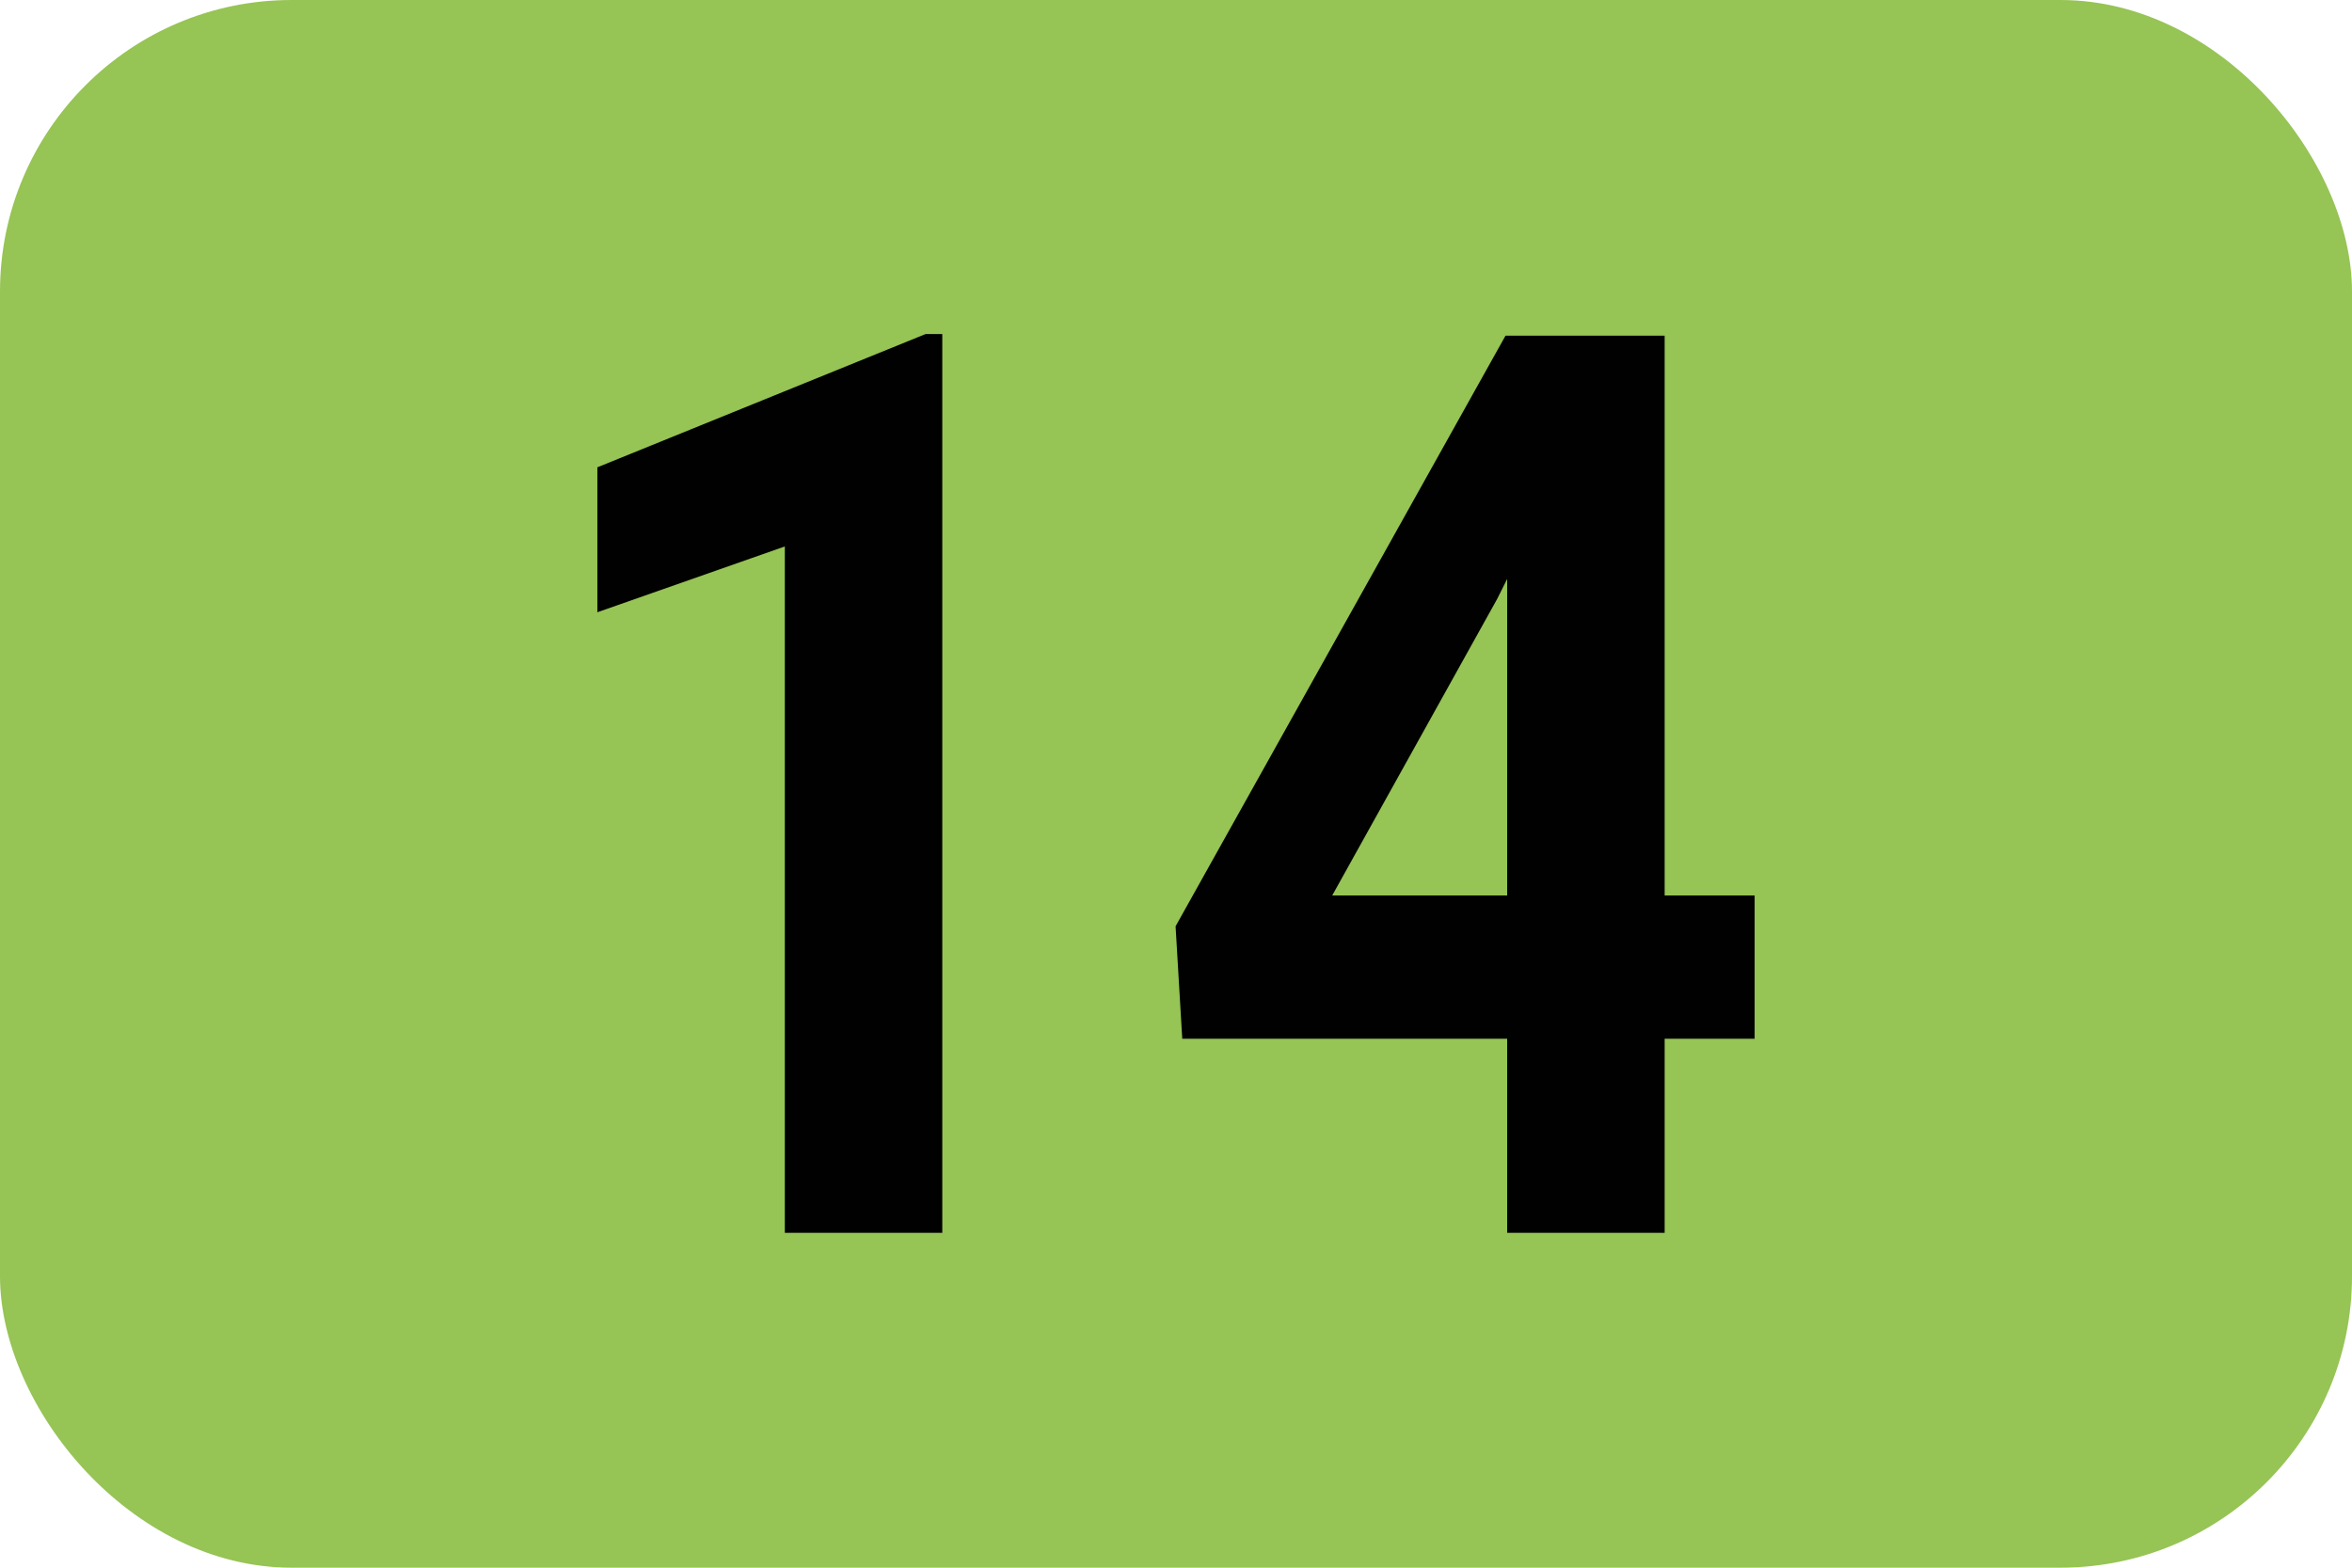
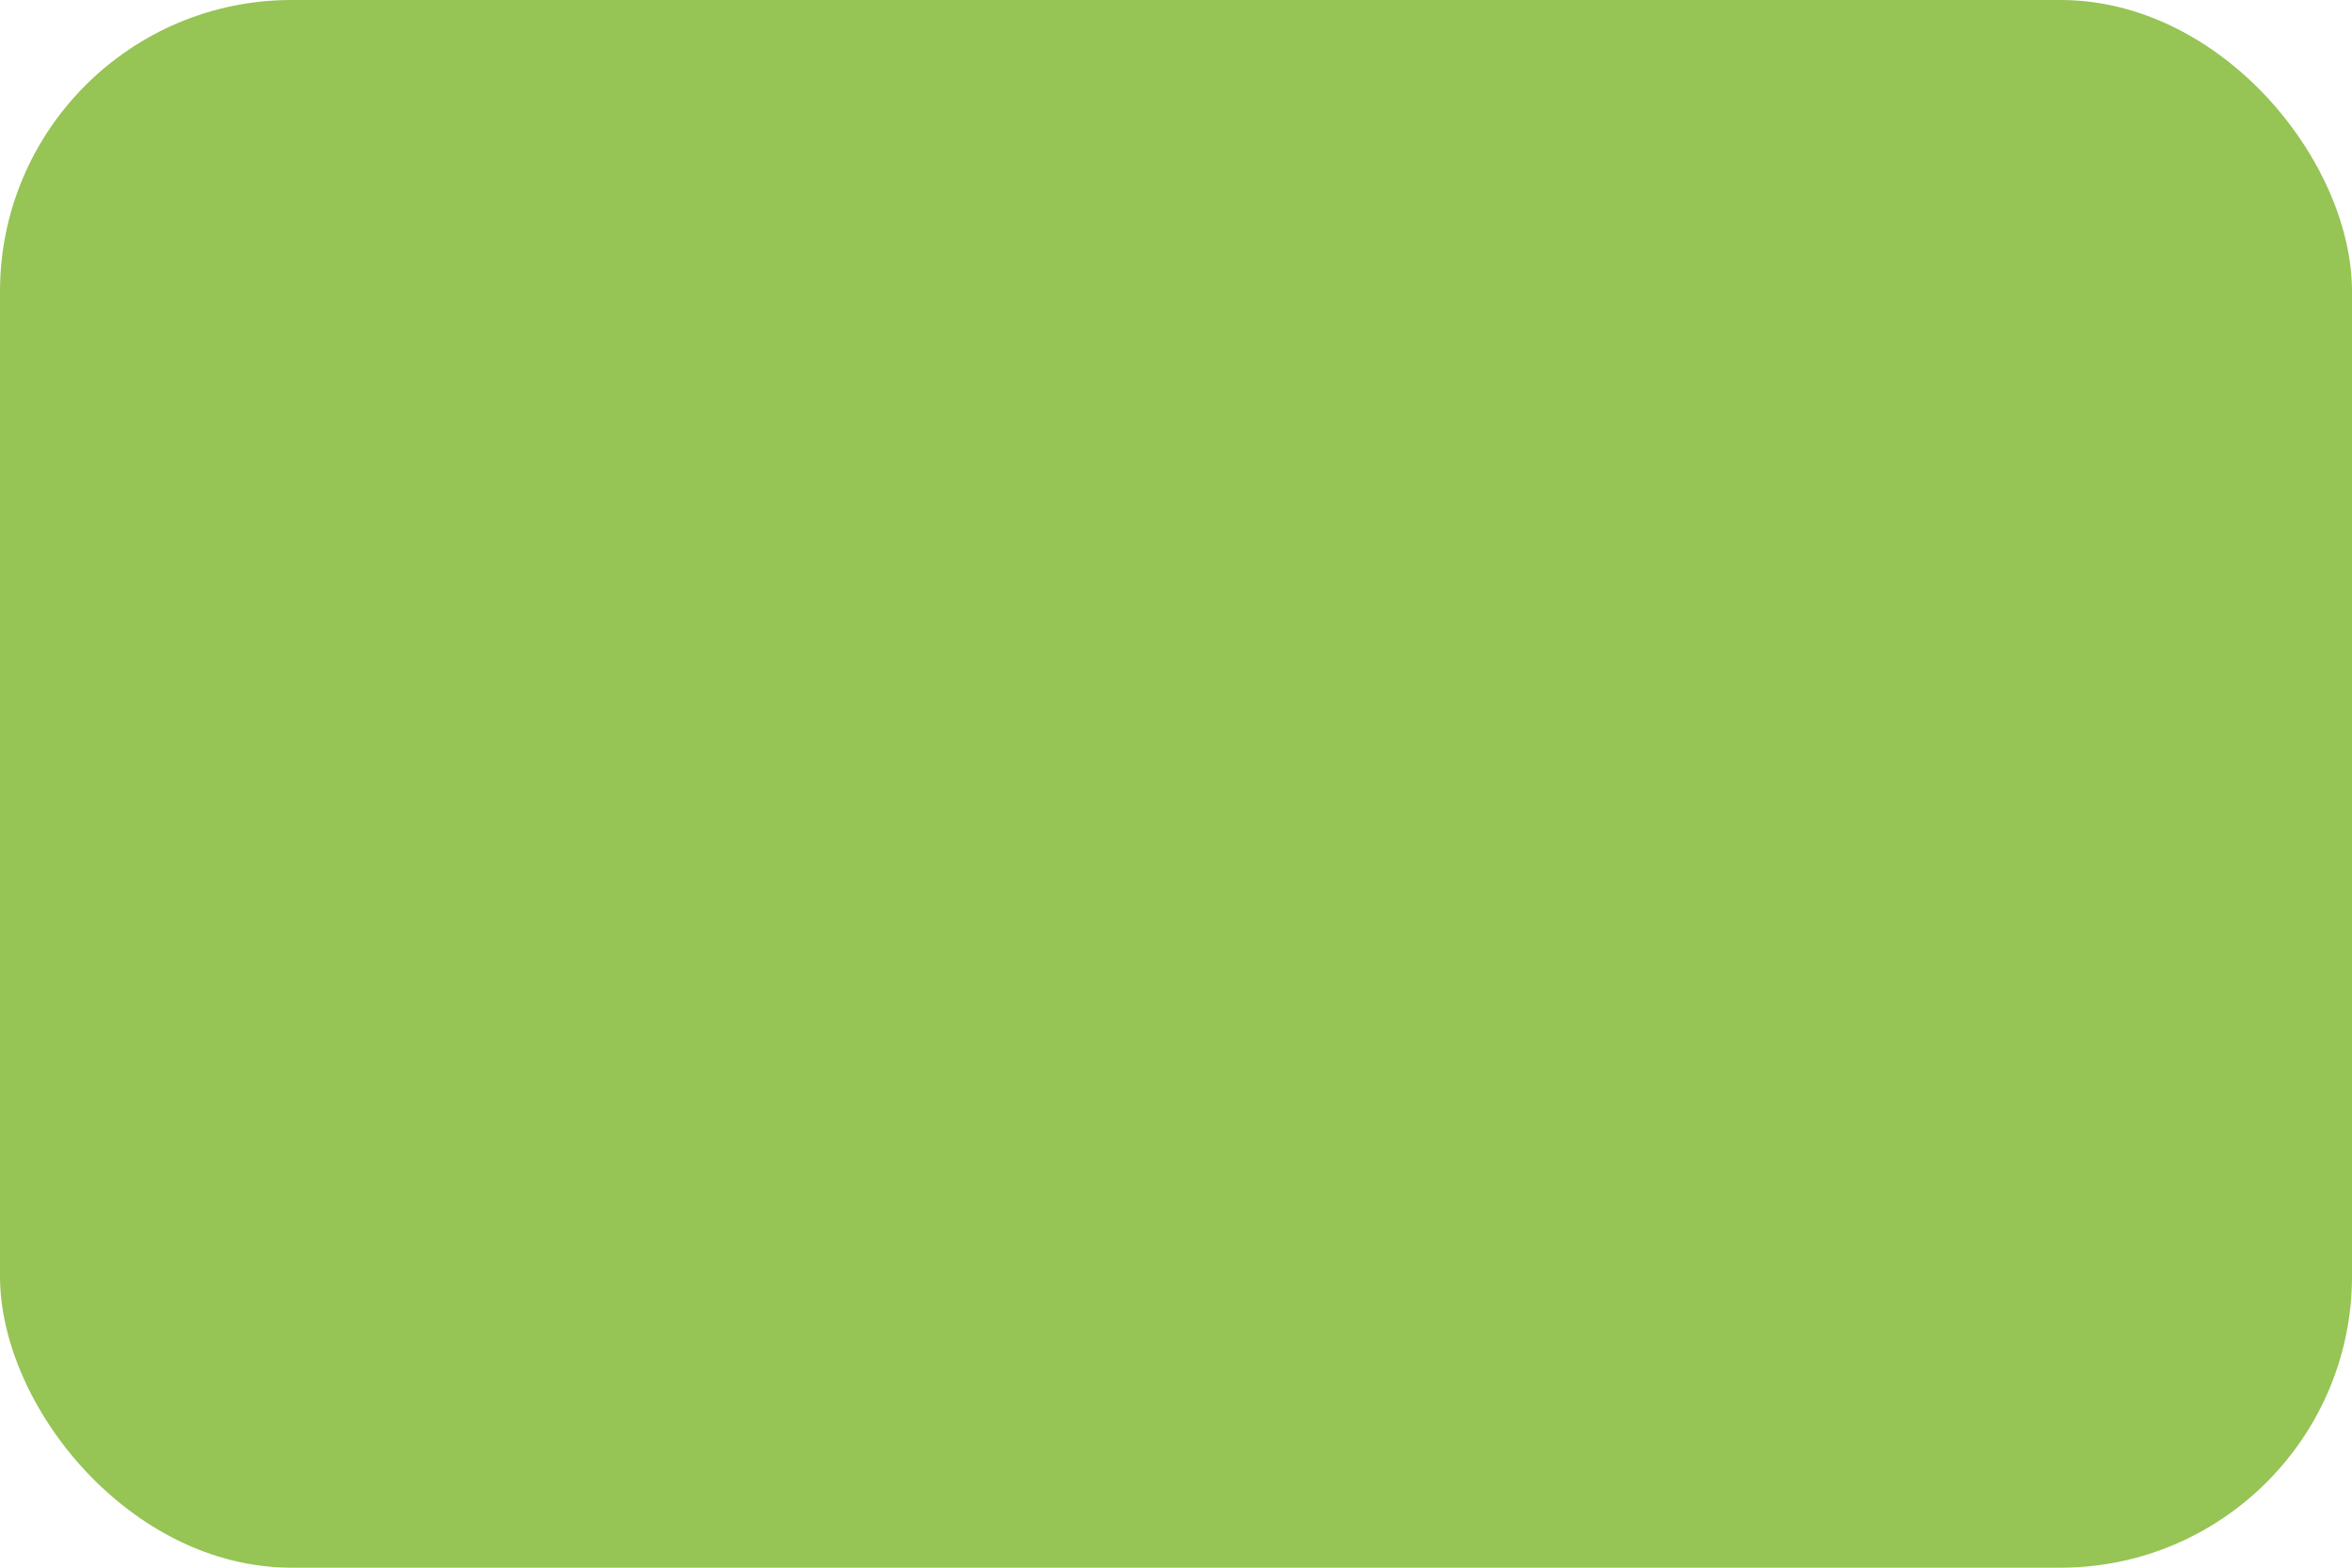
<svg xmlns="http://www.w3.org/2000/svg" id="Calque_1" data-name="Calque 1" viewBox="0 0 28.23 18.82">
  <defs>
    <style>
      .cls-1 {
        fill: #96c455;
      }

      .cls-1, .cls-2 {
        stroke-width: 0px;
      }

      .cls-2 {
        fill: #010101;
      }
    </style>
  </defs>
  <rect class="cls-1" width="28.23" height="18.82" rx="3.5" ry="3.5" />
  <g>
-     <path class="cls-2" d="M11.31,14.8h-1.89V6.56l-2.25.79v-1.74l3.94-1.6h.2v10.78Z" />
-     <path class="cls-2" d="M19.98,10.75h1.08v1.72h-1.08v2.33h-1.89v-2.33h-3.9l-.08-1.35,3.96-7.09h1.91v6.72ZM15.99,10.75h2.1v-3.8l-.12.24-1.98,3.56Z" />
-   </g>
+     </g>
</svg>